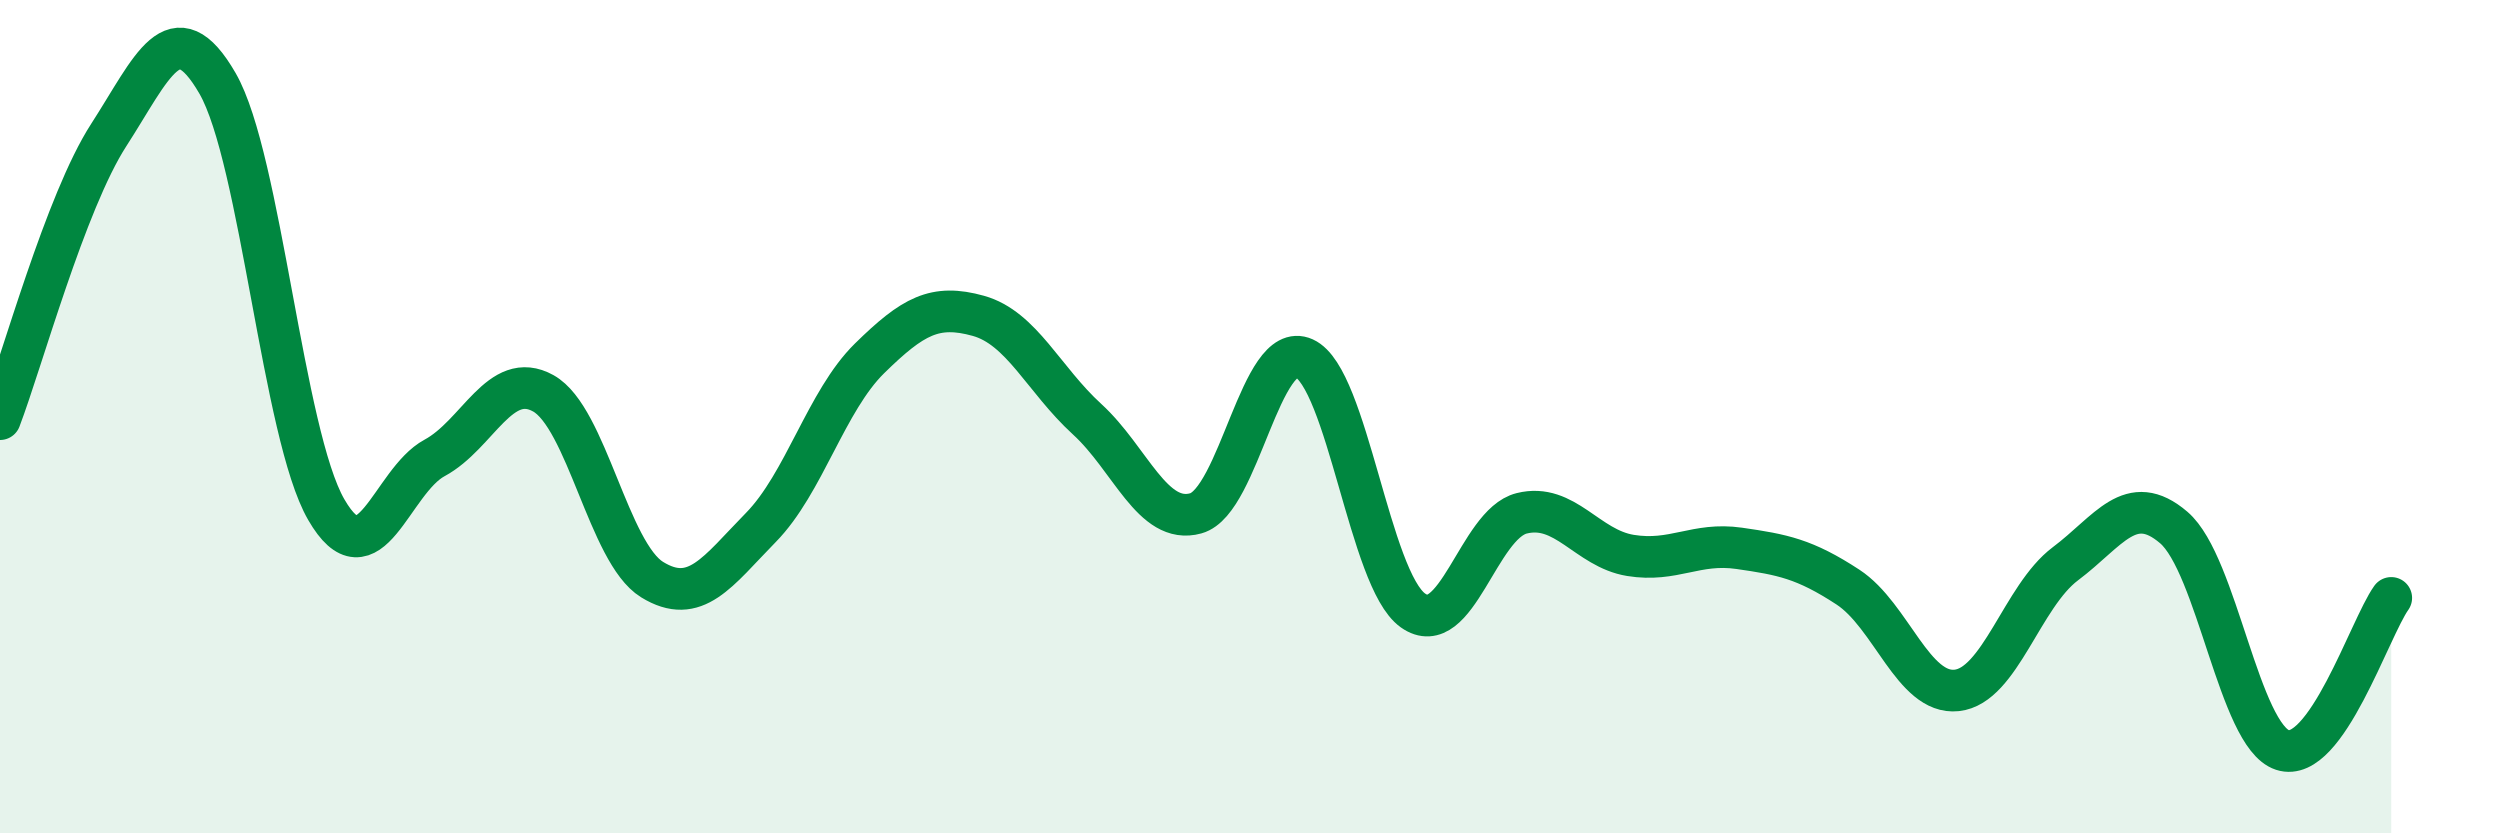
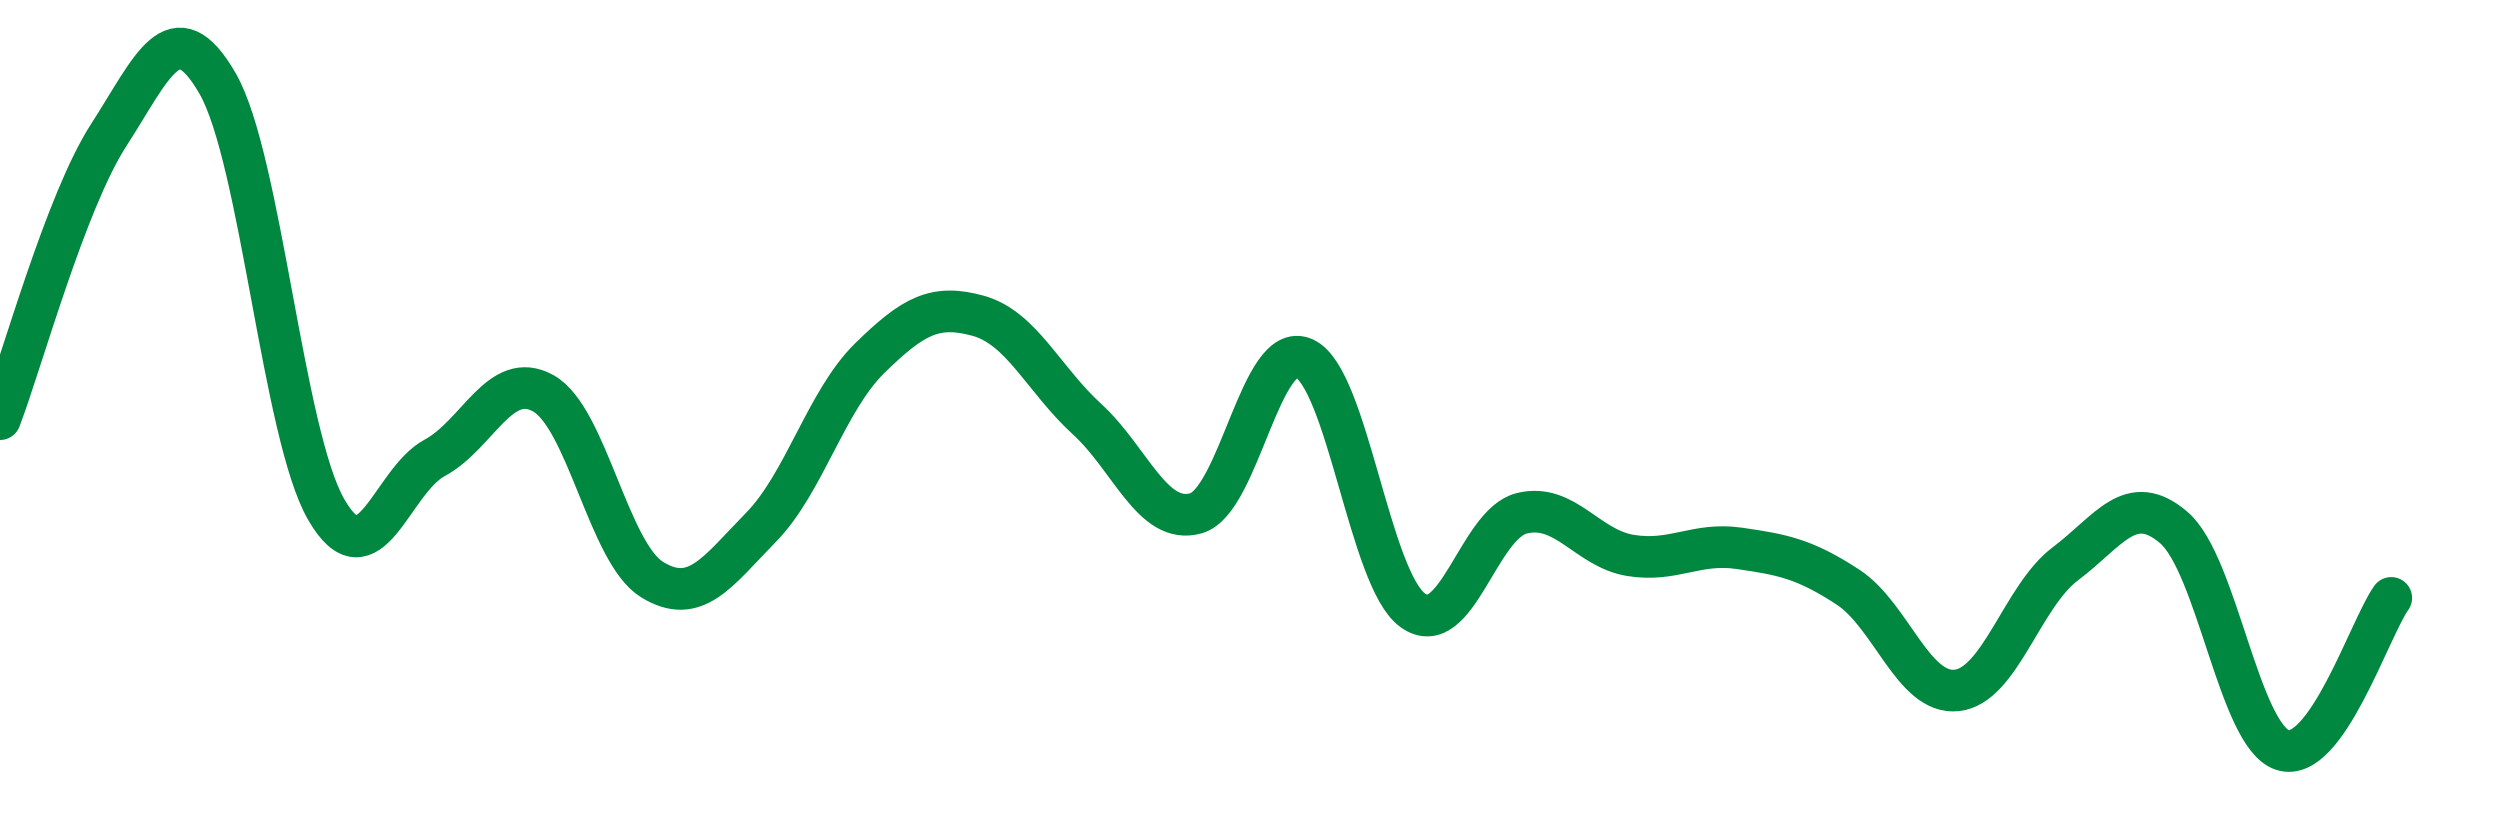
<svg xmlns="http://www.w3.org/2000/svg" width="60" height="20" viewBox="0 0 60 20">
-   <path d="M 0,10.06 C 0.52,8.7 1.57,4.85 2.61,3.24 C 3.65,1.63 4.18,0.2 5.22,2 C 6.26,3.8 6.79,10.43 7.83,12.23 C 8.87,14.03 9.39,11.55 10.43,10.99 C 11.47,10.43 12,8.86 13.04,9.44 C 14.08,10.02 14.61,13.27 15.65,13.91 C 16.69,14.55 17.22,13.72 18.26,12.66 C 19.3,11.6 19.83,9.62 20.87,8.6 C 21.91,7.58 22.44,7.29 23.48,7.58 C 24.52,7.87 25.05,9.11 26.09,10.06 C 27.13,11.01 27.66,12.61 28.7,12.32 C 29.74,12.03 30.26,8.13 31.3,8.6 C 32.34,9.07 32.87,13.91 33.91,14.65 C 34.95,15.39 35.48,12.58 36.52,12.32 C 37.56,12.06 38.09,13.16 39.13,13.33 C 40.17,13.5 40.7,13.01 41.74,13.16 C 42.78,13.31 43.31,13.41 44.35,14.09 C 45.39,14.77 45.92,16.68 46.96,16.57 C 48,16.46 48.53,14.31 49.57,13.53 C 50.61,12.75 51.13,11.77 52.17,12.66 C 53.21,13.55 53.74,17.66 54.78,18 C 55.82,18.34 56.87,15.08 57.39,14.35L57.39 20L0 20Z" fill="#008740" opacity="0.1" stroke-linecap="round" stroke-linejoin="round" />
  <path d="M 0,10.06 C 0.52,8.7 1.57,4.85 2.61,3.24 C 3.65,1.63 4.18,0.2 5.22,2 C 6.26,3.8 6.79,10.43 7.83,12.23 C 8.87,14.03 9.39,11.55 10.43,10.99 C 11.47,10.43 12,8.86 13.04,9.44 C 14.08,10.02 14.61,13.27 15.65,13.91 C 16.69,14.55 17.22,13.72 18.26,12.66 C 19.3,11.6 19.83,9.62 20.87,8.6 C 21.91,7.58 22.44,7.29 23.48,7.58 C 24.52,7.87 25.05,9.11 26.09,10.06 C 27.13,11.01 27.66,12.61 28.7,12.32 C 29.74,12.03 30.26,8.13 31.3,8.6 C 32.34,9.07 32.87,13.91 33.91,14.65 C 34.95,15.39 35.48,12.58 36.52,12.32 C 37.56,12.06 38.09,13.16 39.13,13.33 C 40.17,13.5 40.7,13.01 41.74,13.16 C 42.78,13.31 43.31,13.41 44.35,14.09 C 45.39,14.77 45.92,16.68 46.96,16.57 C 48,16.46 48.53,14.31 49.57,13.53 C 50.61,12.75 51.13,11.77 52.17,12.66 C 53.21,13.55 53.74,17.66 54.78,18 C 55.82,18.34 56.87,15.08 57.39,14.35" stroke="#008740" stroke-width="1" fill="none" stroke-linecap="round" stroke-linejoin="round" />
</svg>